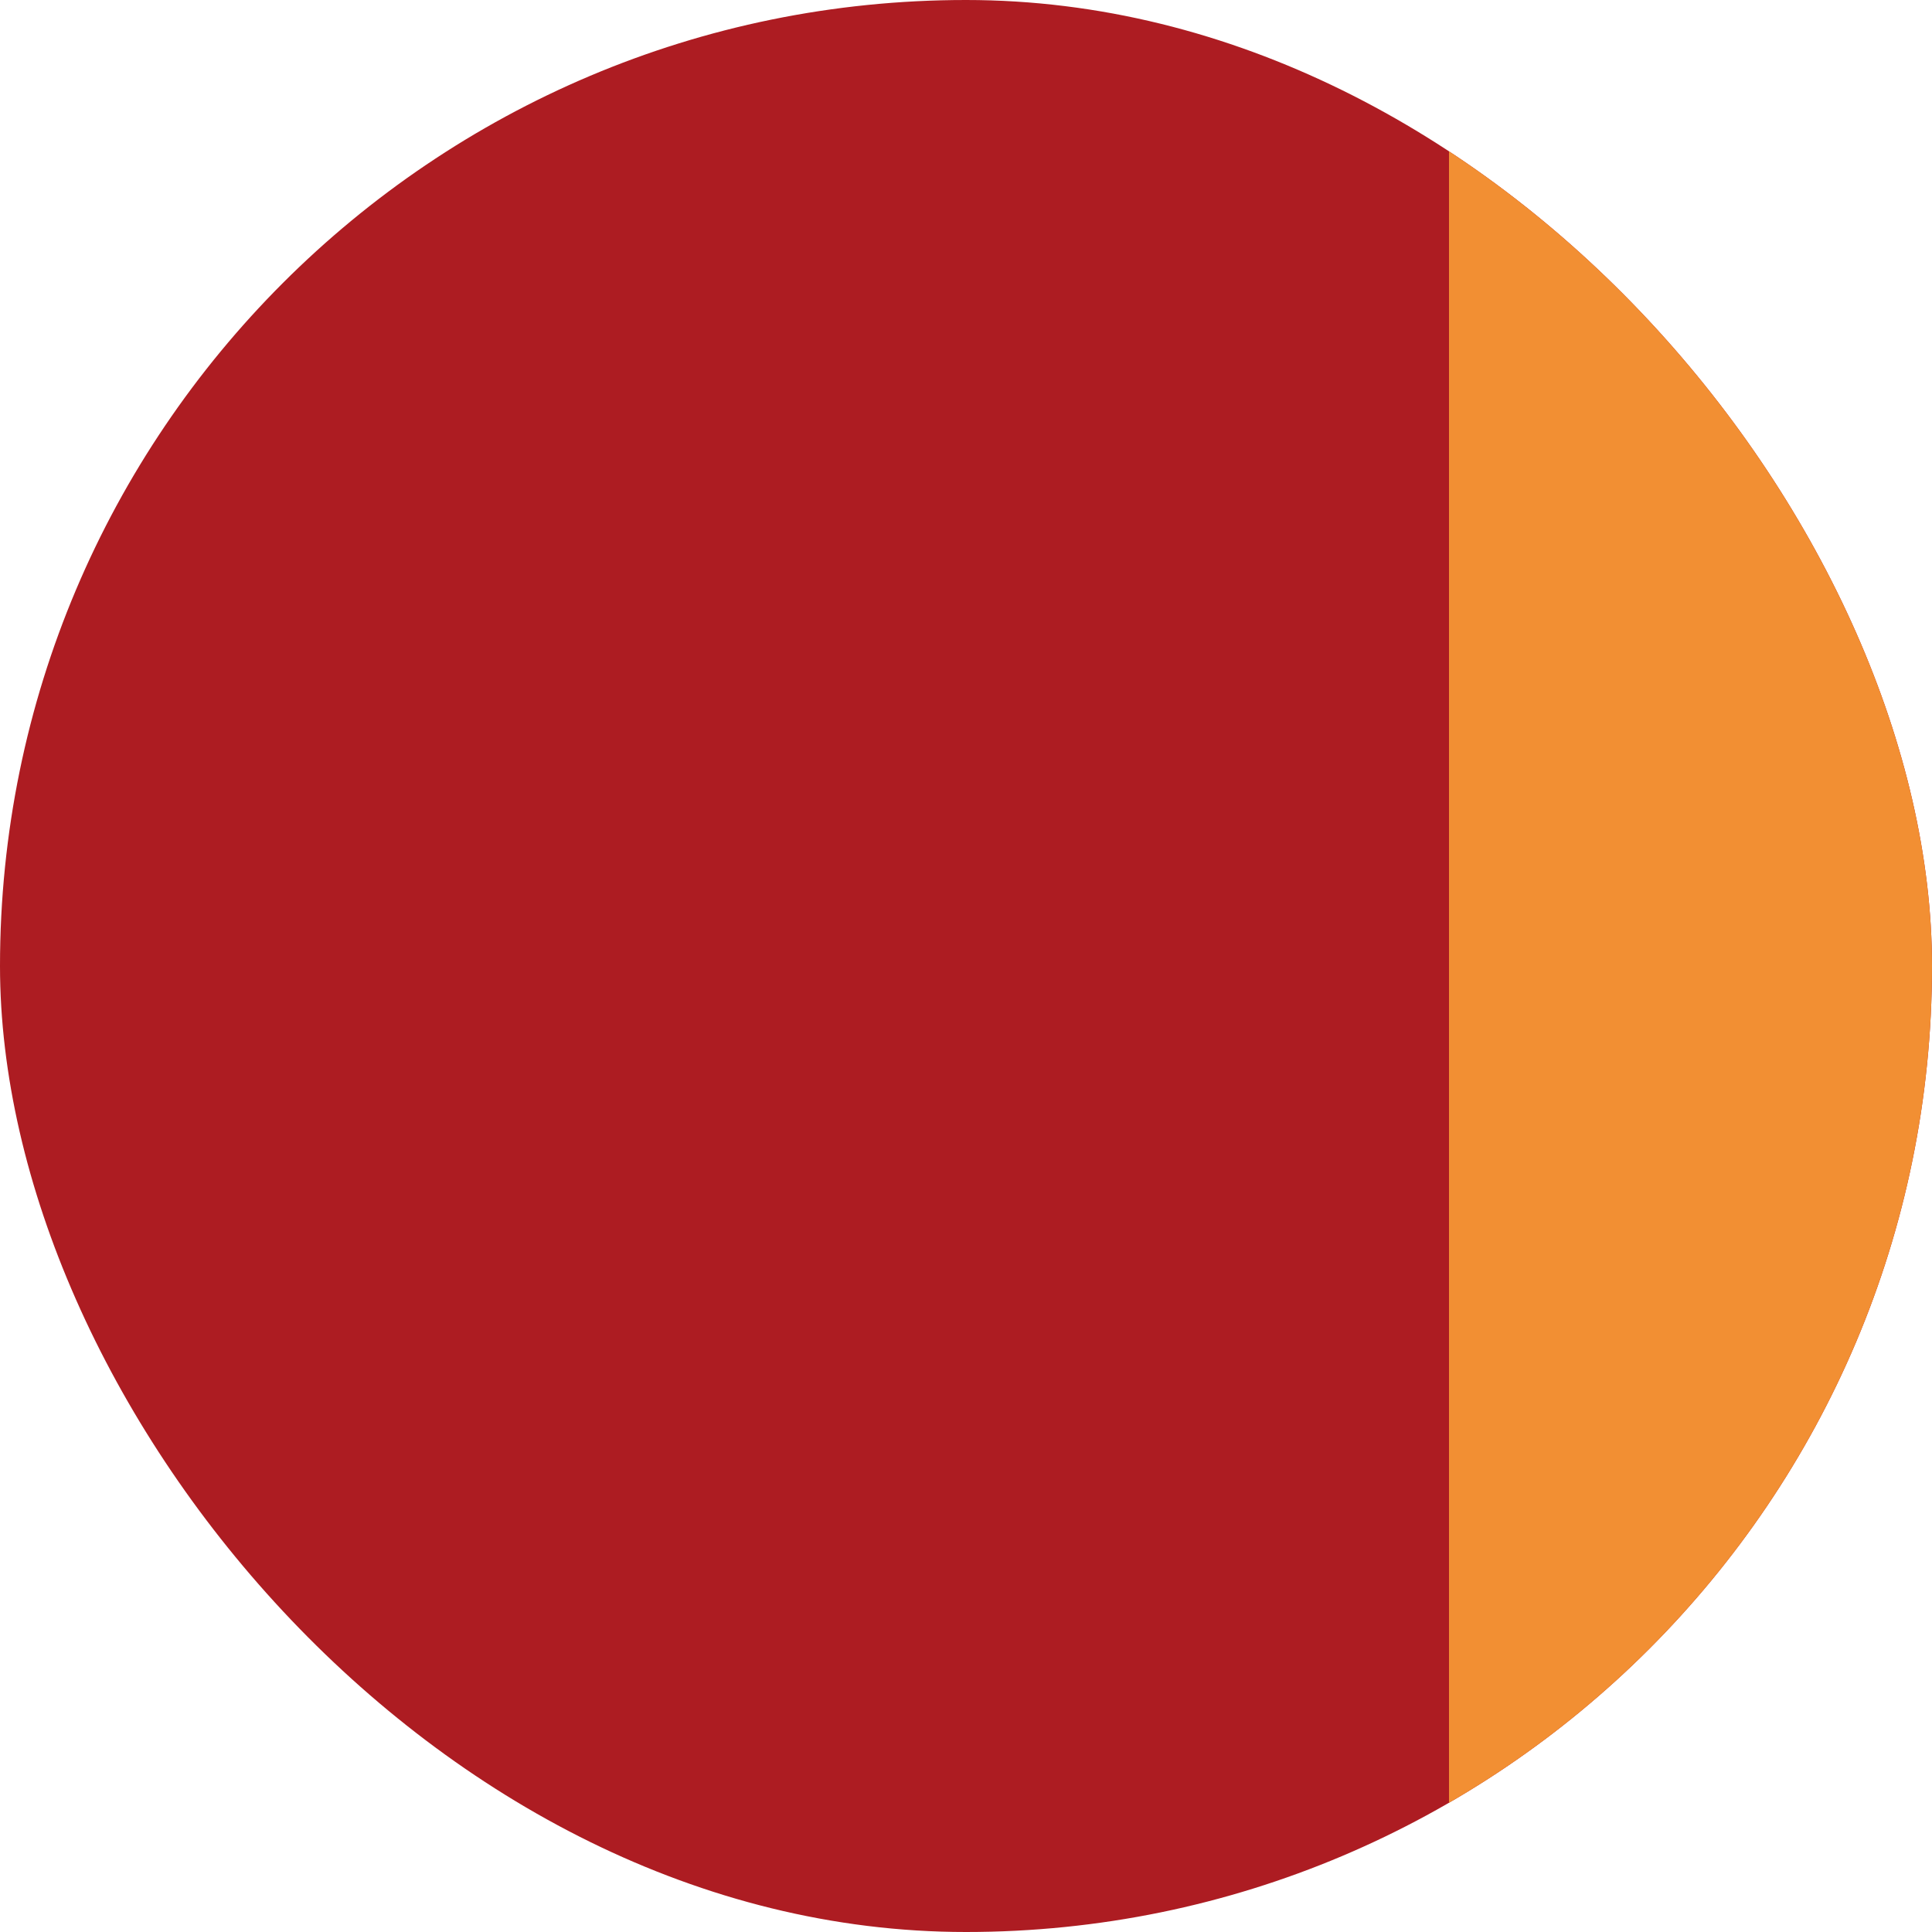
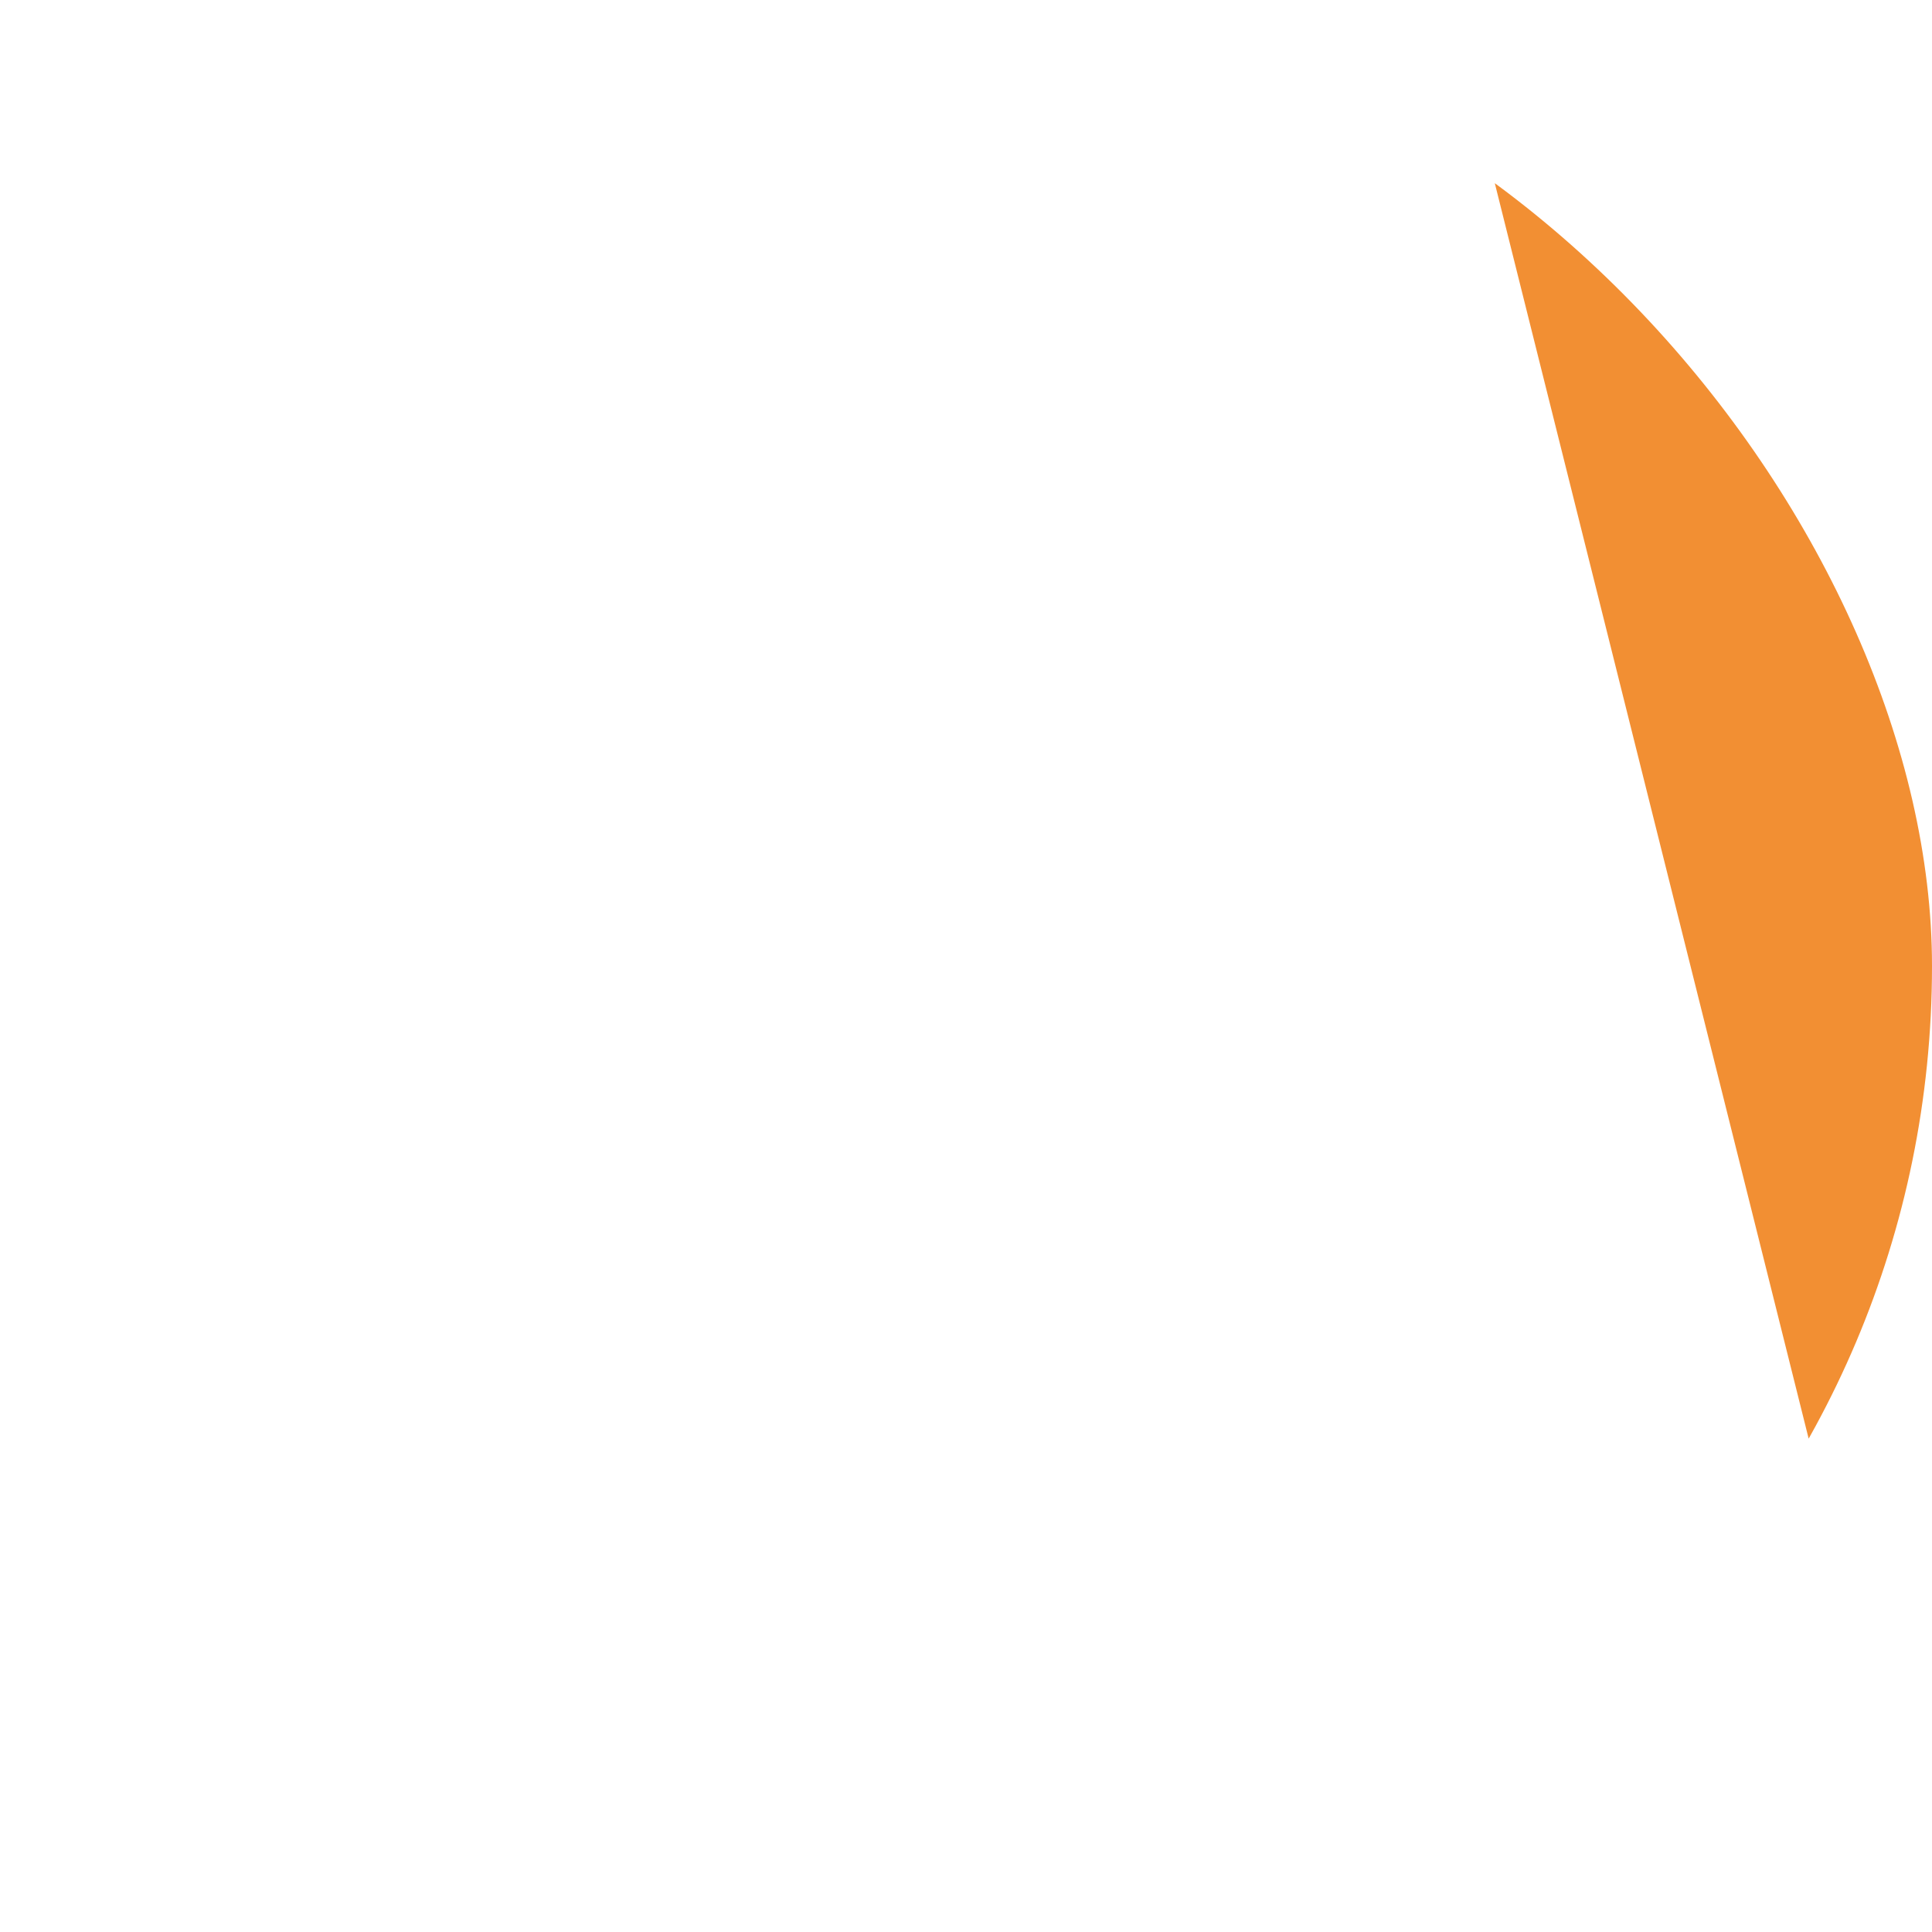
<svg xmlns="http://www.w3.org/2000/svg" width="16" height="16" fill="none">
  <g clip-path="url(#a)">
-     <rect width="16" height="16" fill="#AD1C22" rx="8" />
-     <path fill="#F28F33" d="M12 0h4v16h-4z" />
+     <path fill="#F28F33" d="M12 0h4v16z" />
  </g>
  <defs>
    <clipPath id="a">
      <rect width="16" height="16" fill="#fff" rx="8" />
    </clipPath>
  </defs>
</svg>